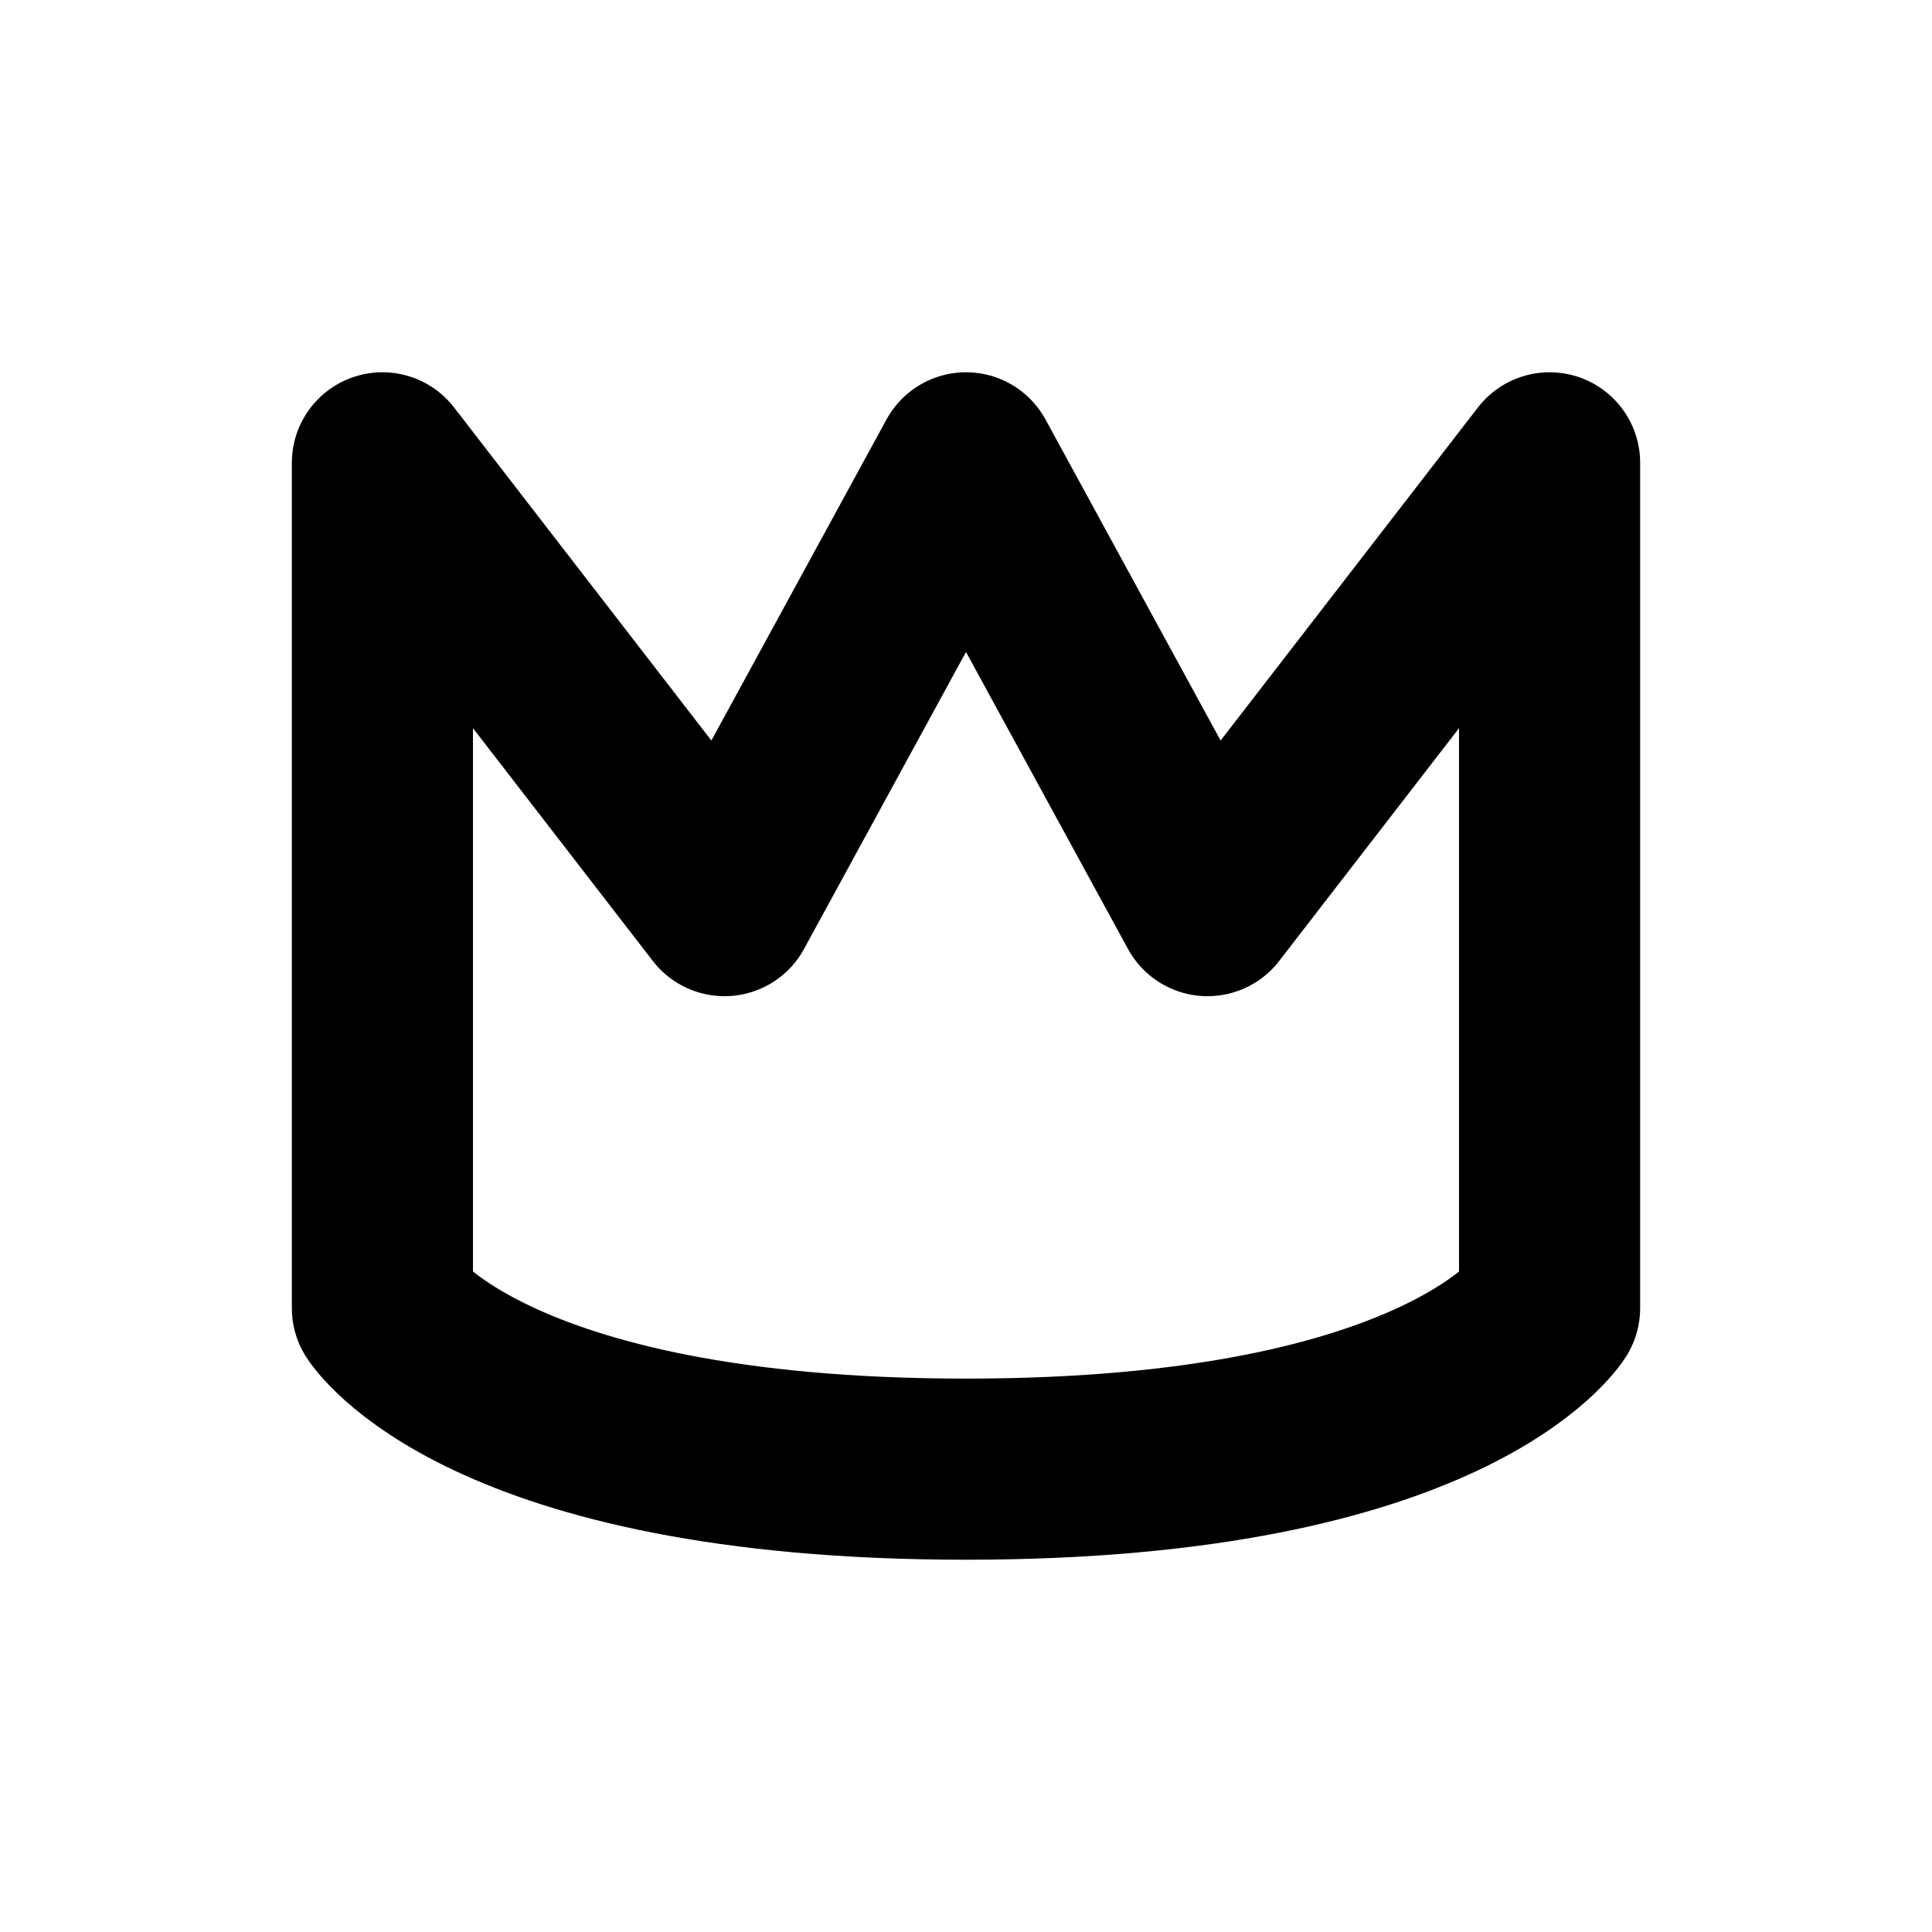
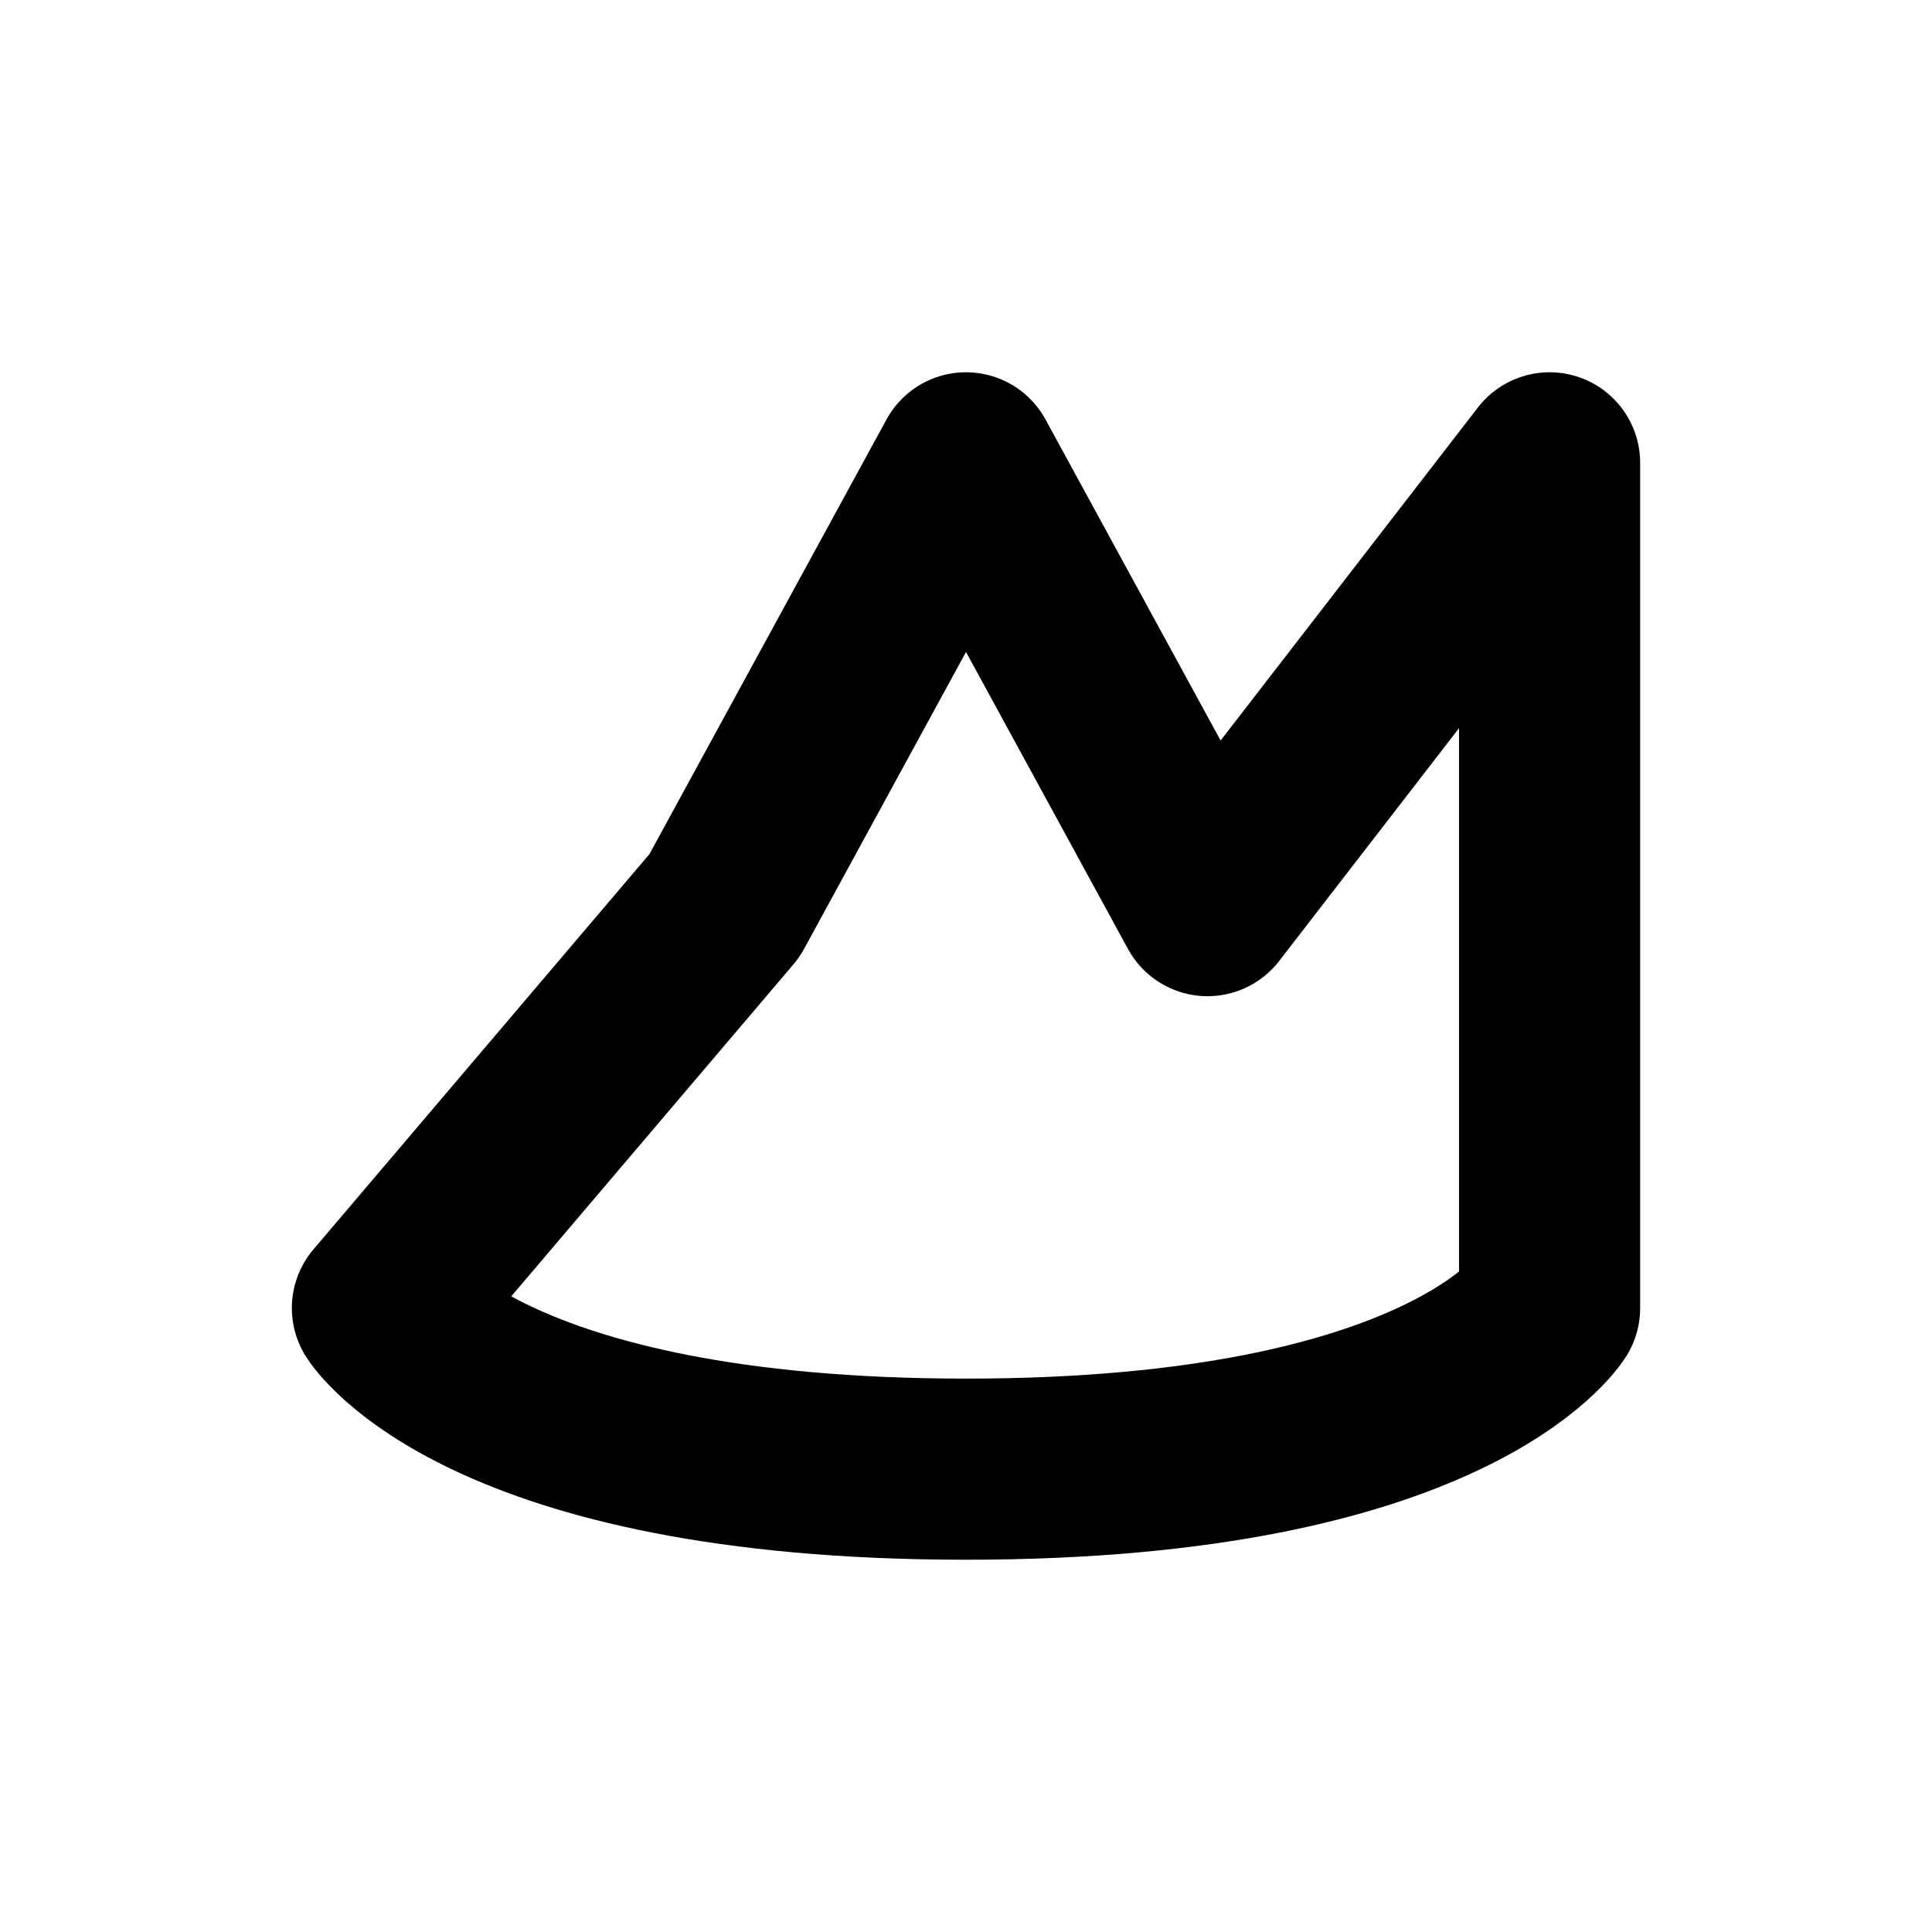
<svg xmlns="http://www.w3.org/2000/svg" width="16" height="16" viewBox="0 0 16 16" fill="none">
-   <path d="M3.167 10.833V3.833L6 7.5L8 3.833L10 7.5L12.833 3.833V10.833C12.833 10.833 12 12.167 8 12.167C4 12.167 3.167 10.833 3.167 10.833Z" stroke="black" stroke-width="1.5" stroke-linecap="round" stroke-linejoin="round" />
+   <path d="M3.167 10.833L6 7.5L8 3.833L10 7.5L12.833 3.833V10.833C12.833 10.833 12 12.167 8 12.167C4 12.167 3.167 10.833 3.167 10.833Z" stroke="black" stroke-width="1.5" stroke-linecap="round" stroke-linejoin="round" />
</svg>